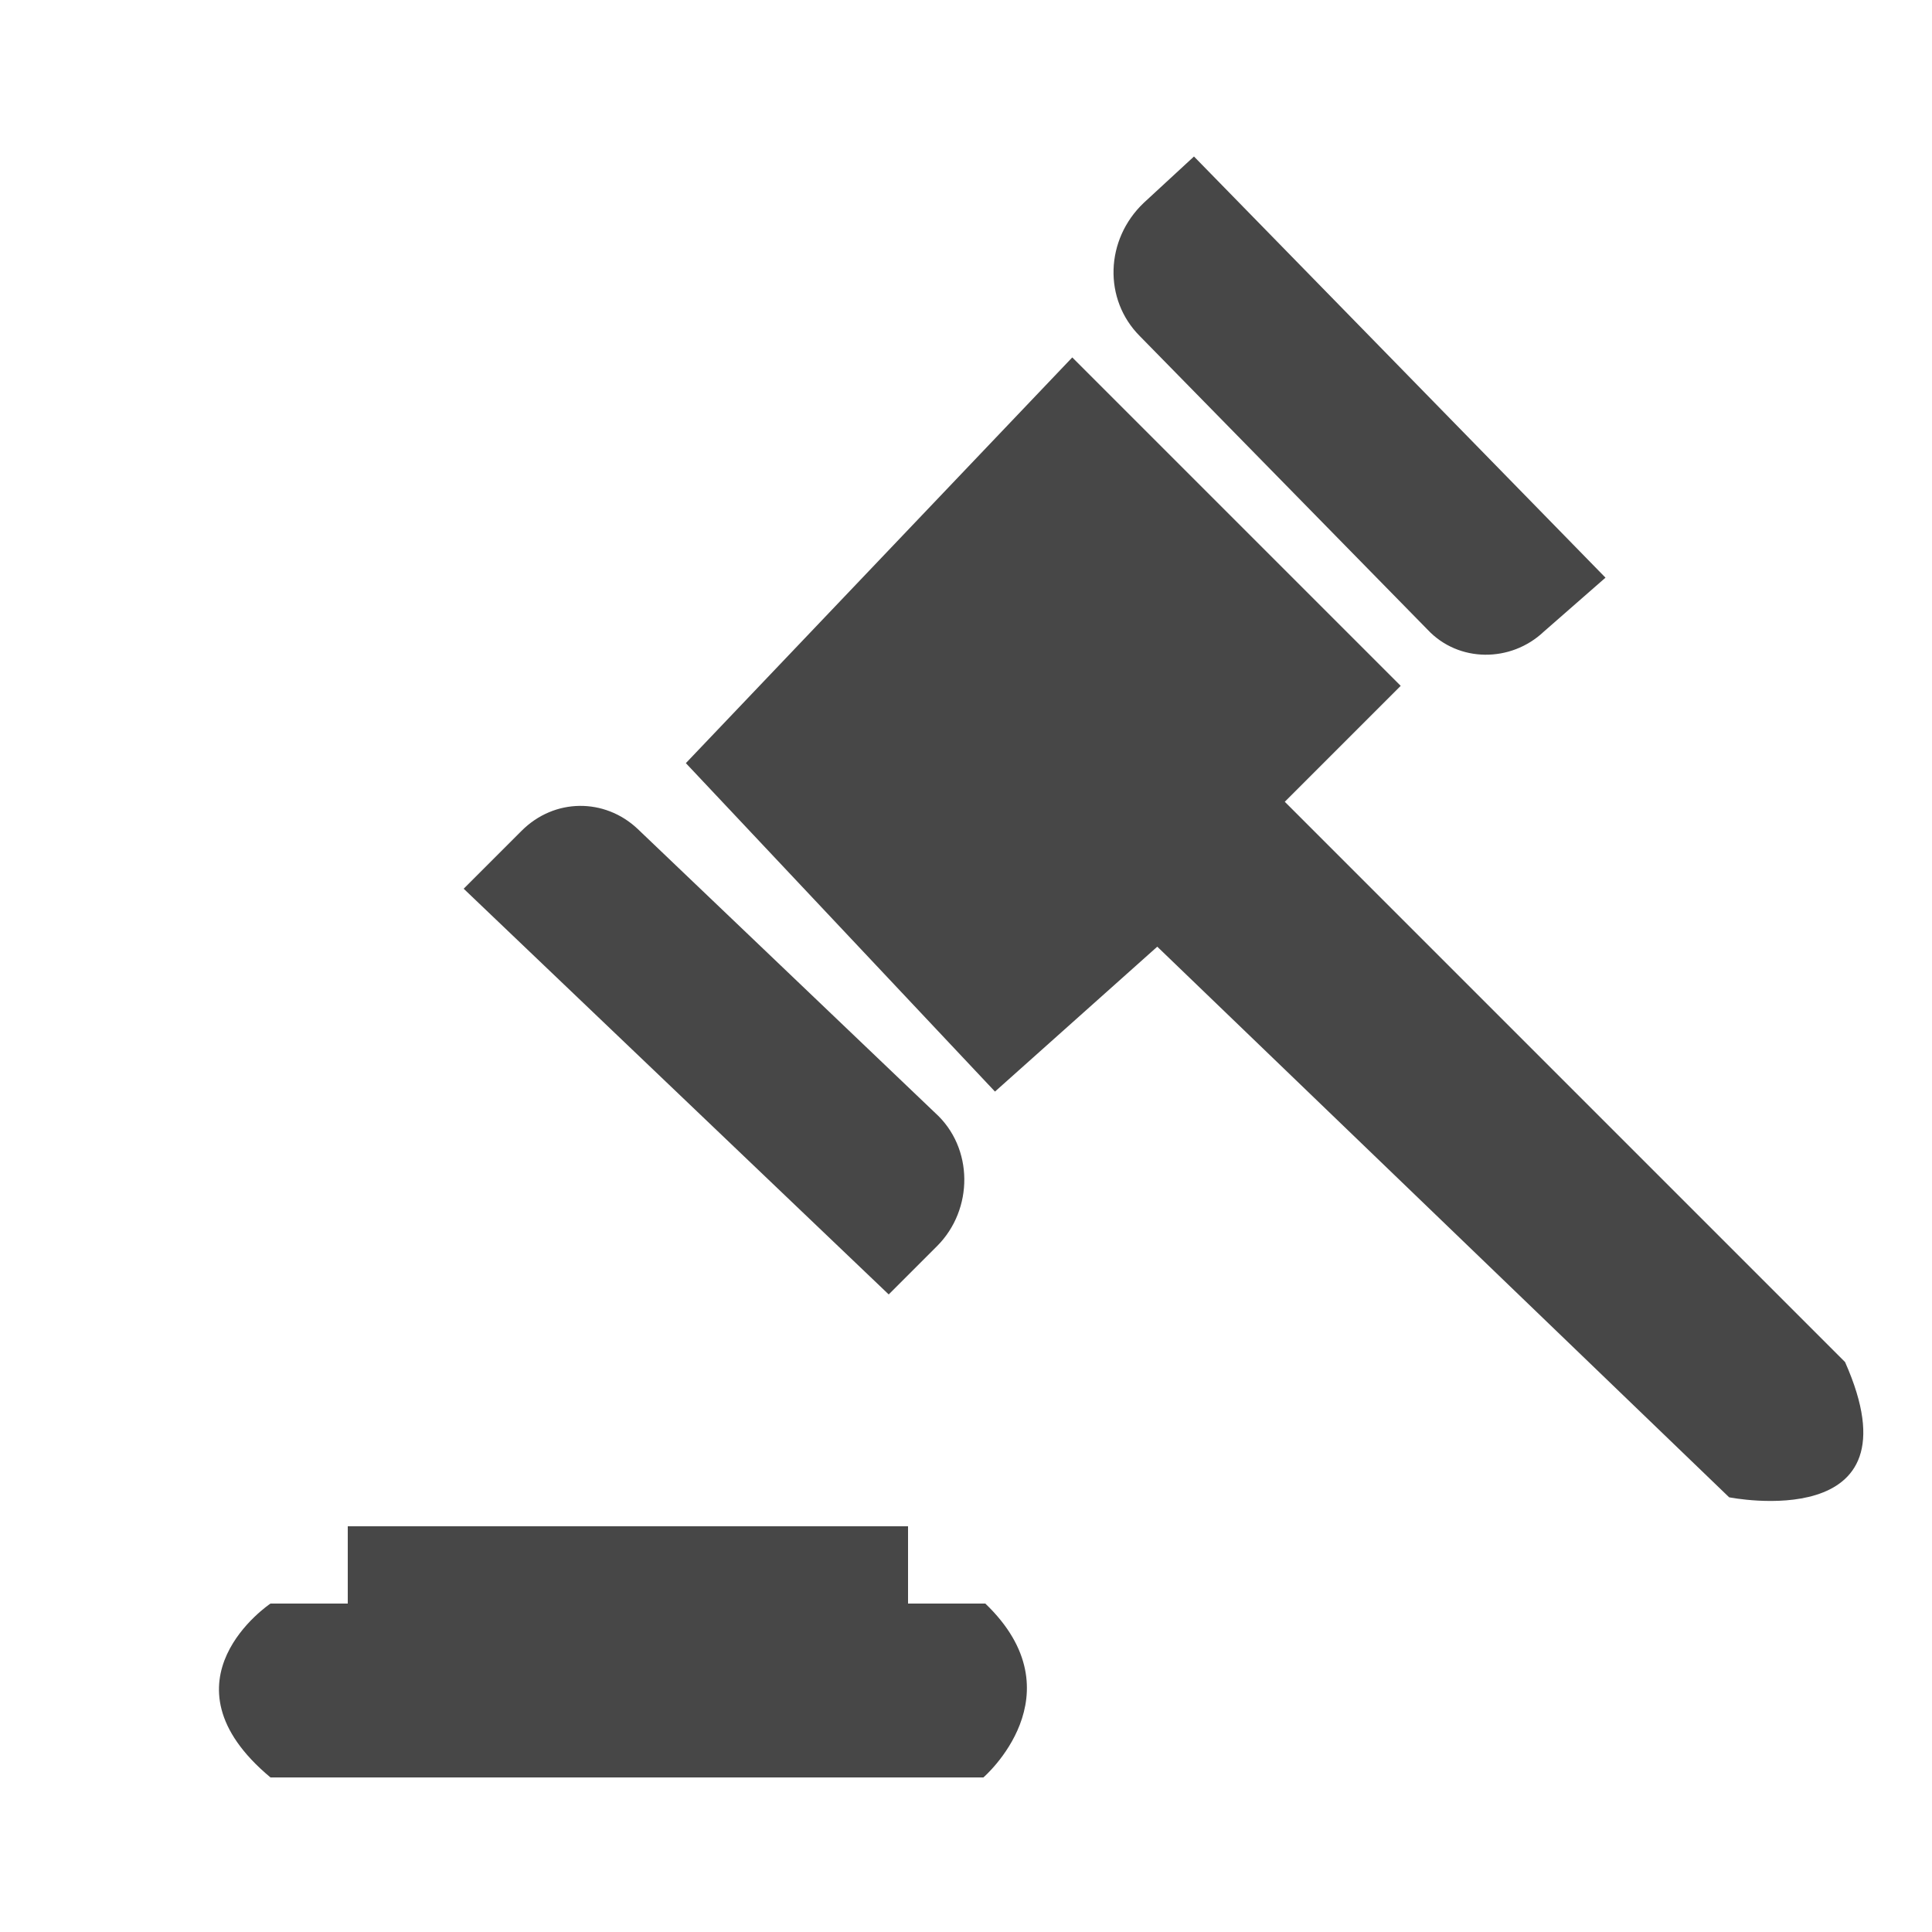
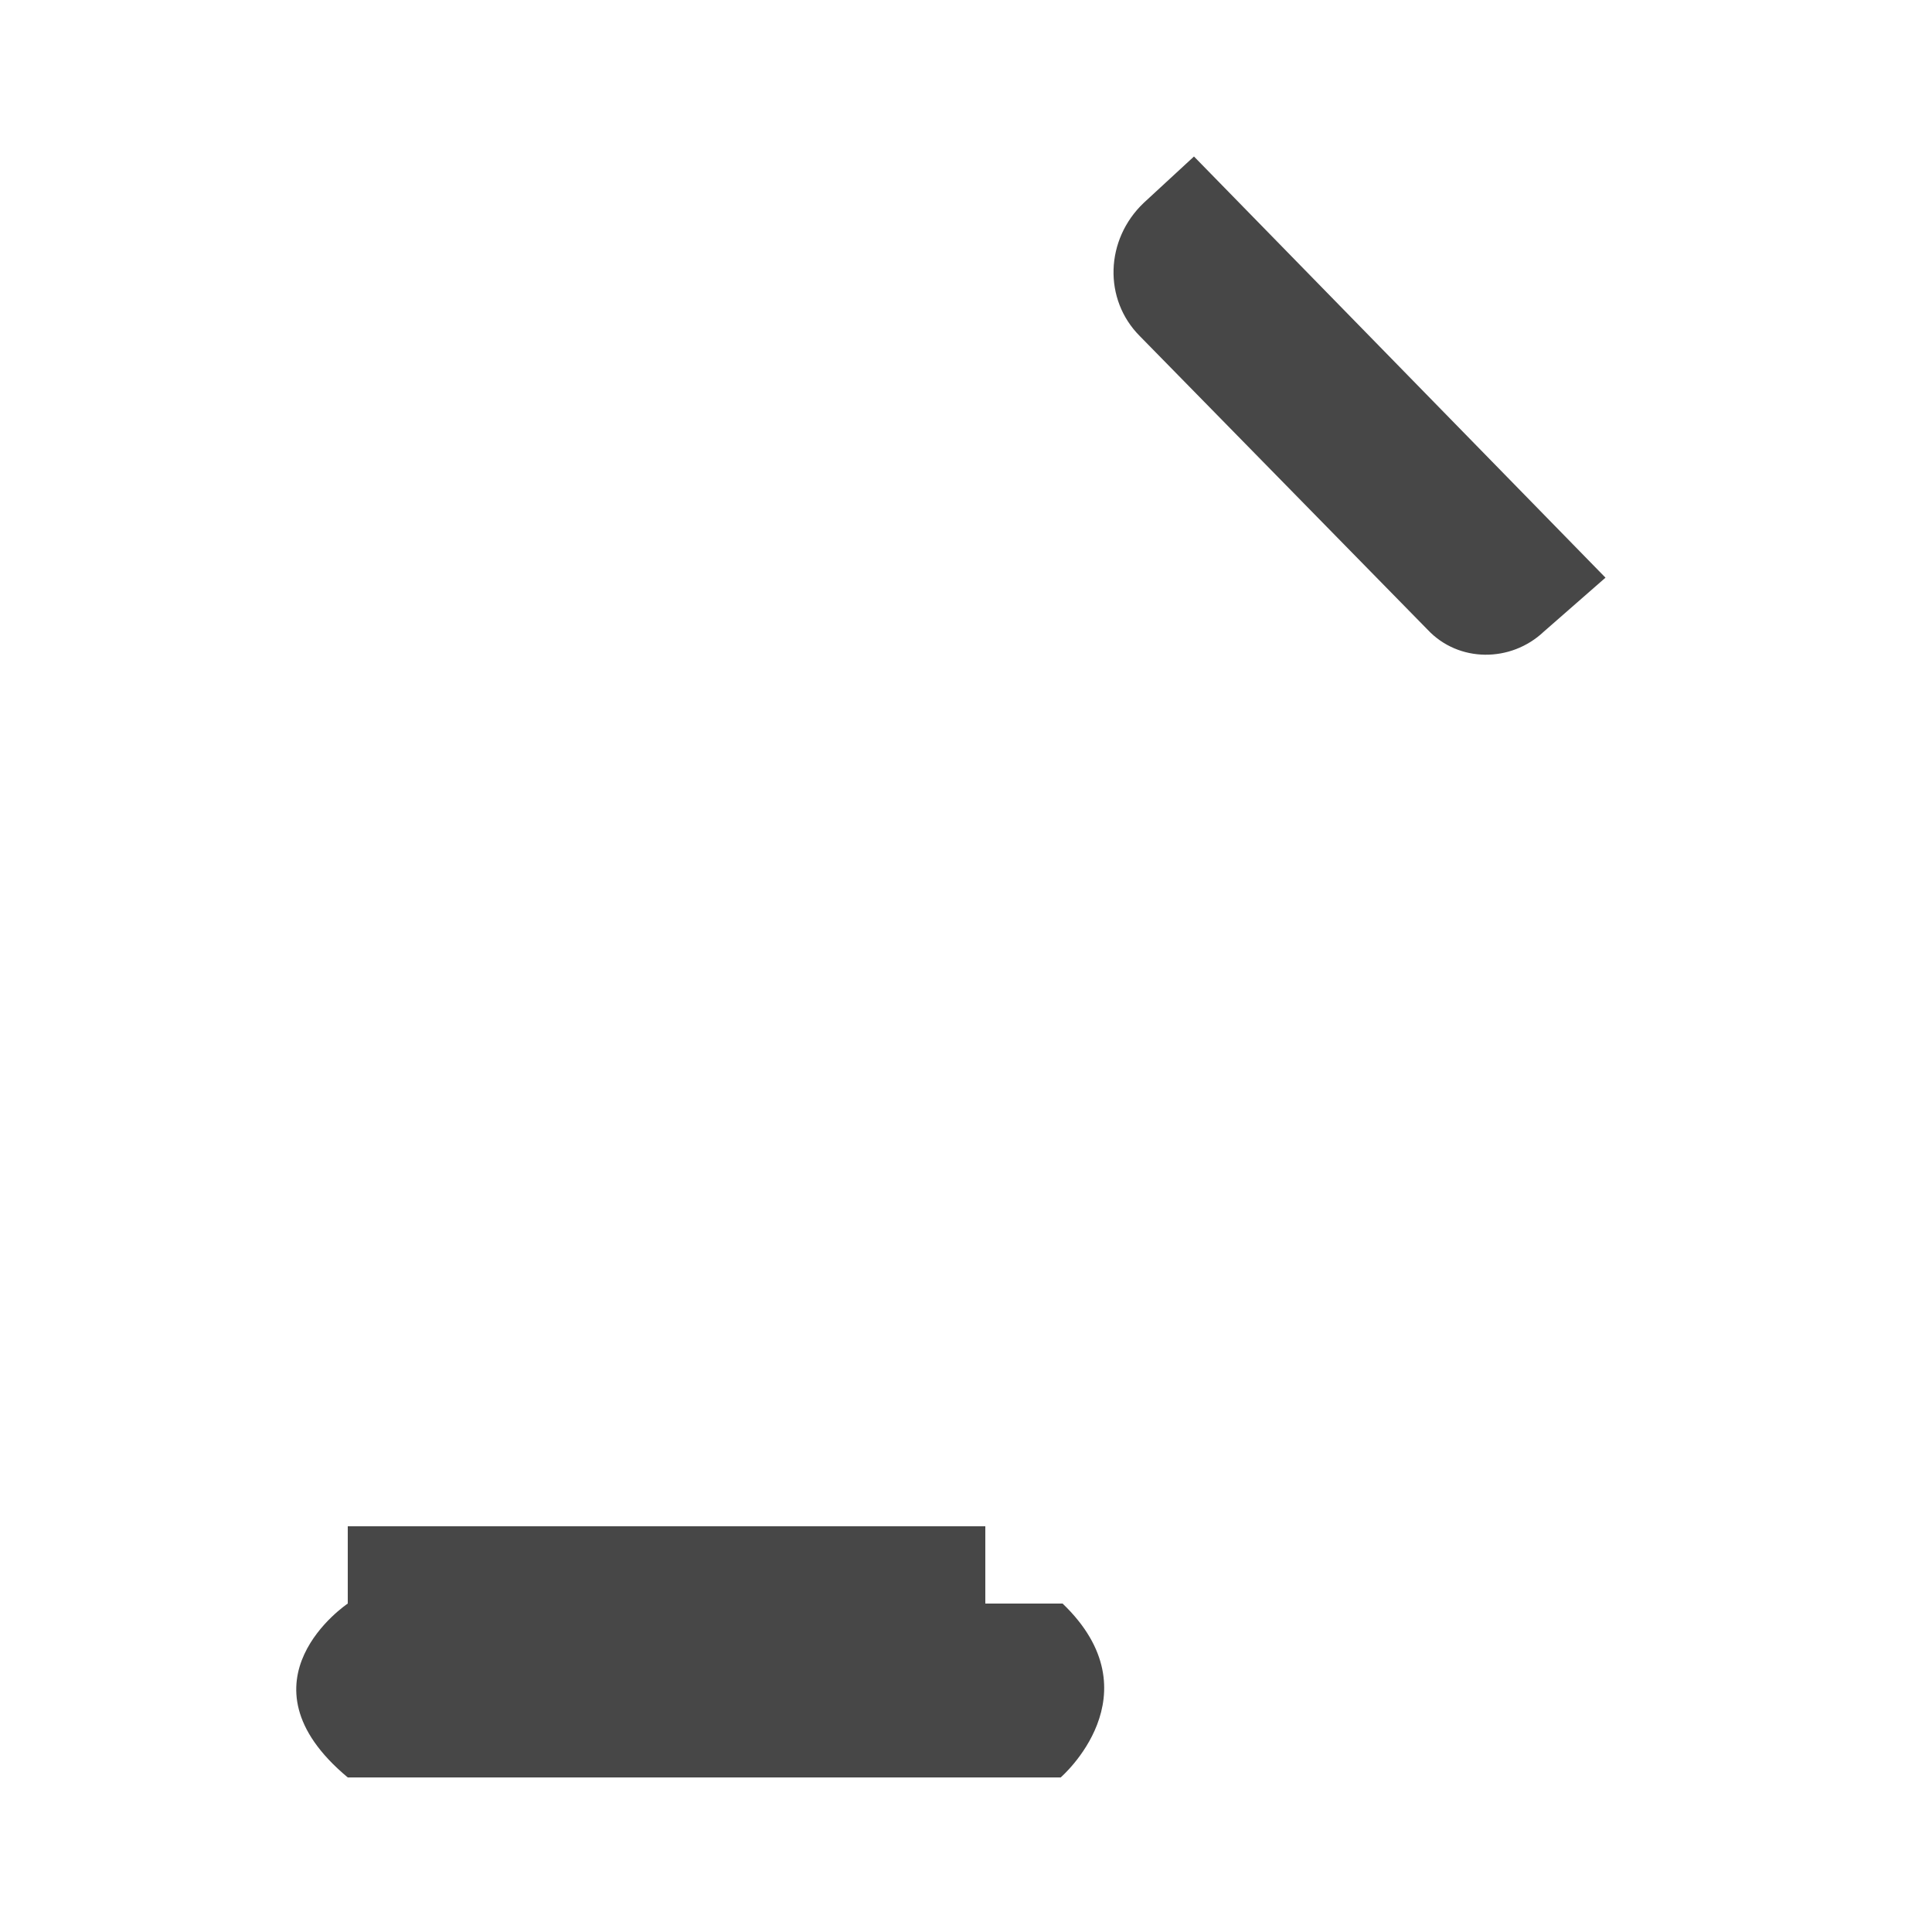
<svg xmlns="http://www.w3.org/2000/svg" version="1.1" id="Ebene_1" x="0px" y="0px" width="100px" height="100px" viewBox="0 0 100 100" style="enable-background:new 0 0 100 100;" xml:space="preserve">
  <style type="text/css">
	.st0{fill:#474747;}
</style>
-   <path class="st0" d="M59.9,49l29.6,28.5c0,0,10,2,6-7l-29-29l6-6l-17-17l-20,21l16,17L59.9,49z" />
-   <path class="st0" d="M24,46l22,21l2.5-2.5c1.9-1.9,1.9-5.1-0.1-6.9L33,42.9c-1.7-1.6-4.3-1.6-6,0.1L24,46z" />
  <path class="st0" d="M83.1,29.9L61.8,8.1l-2.6,2.4c-2,1.9-2.1,5-0.2,6.9l14.9,15.2c1.6,1.7,4.3,1.7,6,0.1L83.1,29.9z" />
-   <path class="st0" d="M18,79v4h-4c0,0-6,4,0,9h36.9c0,0,5-4.3,0.1-9h-4v-4H18z" />
+   <path class="st0" d="M18,79v4c0,0-6,4,0,9h36.9c0,0,5-4.3,0.1-9h-4v-4H18z" />
</svg>